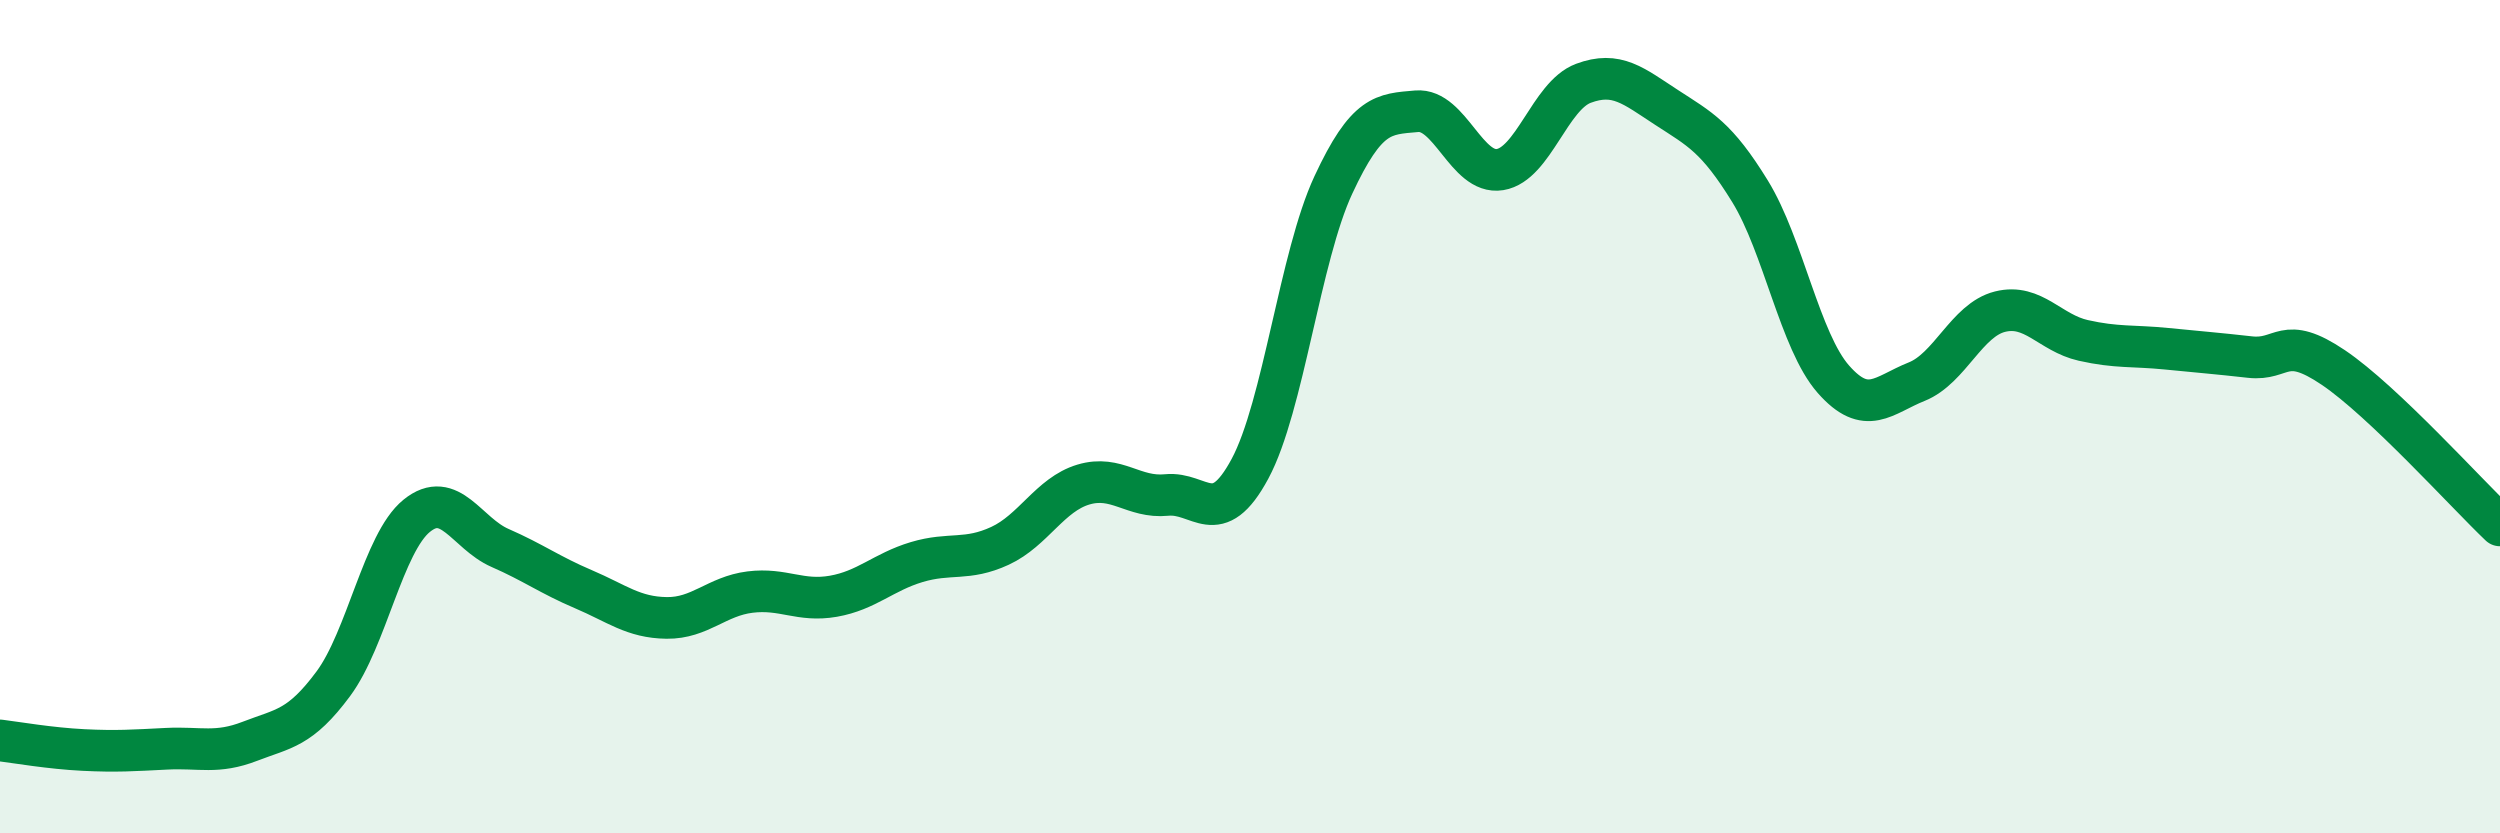
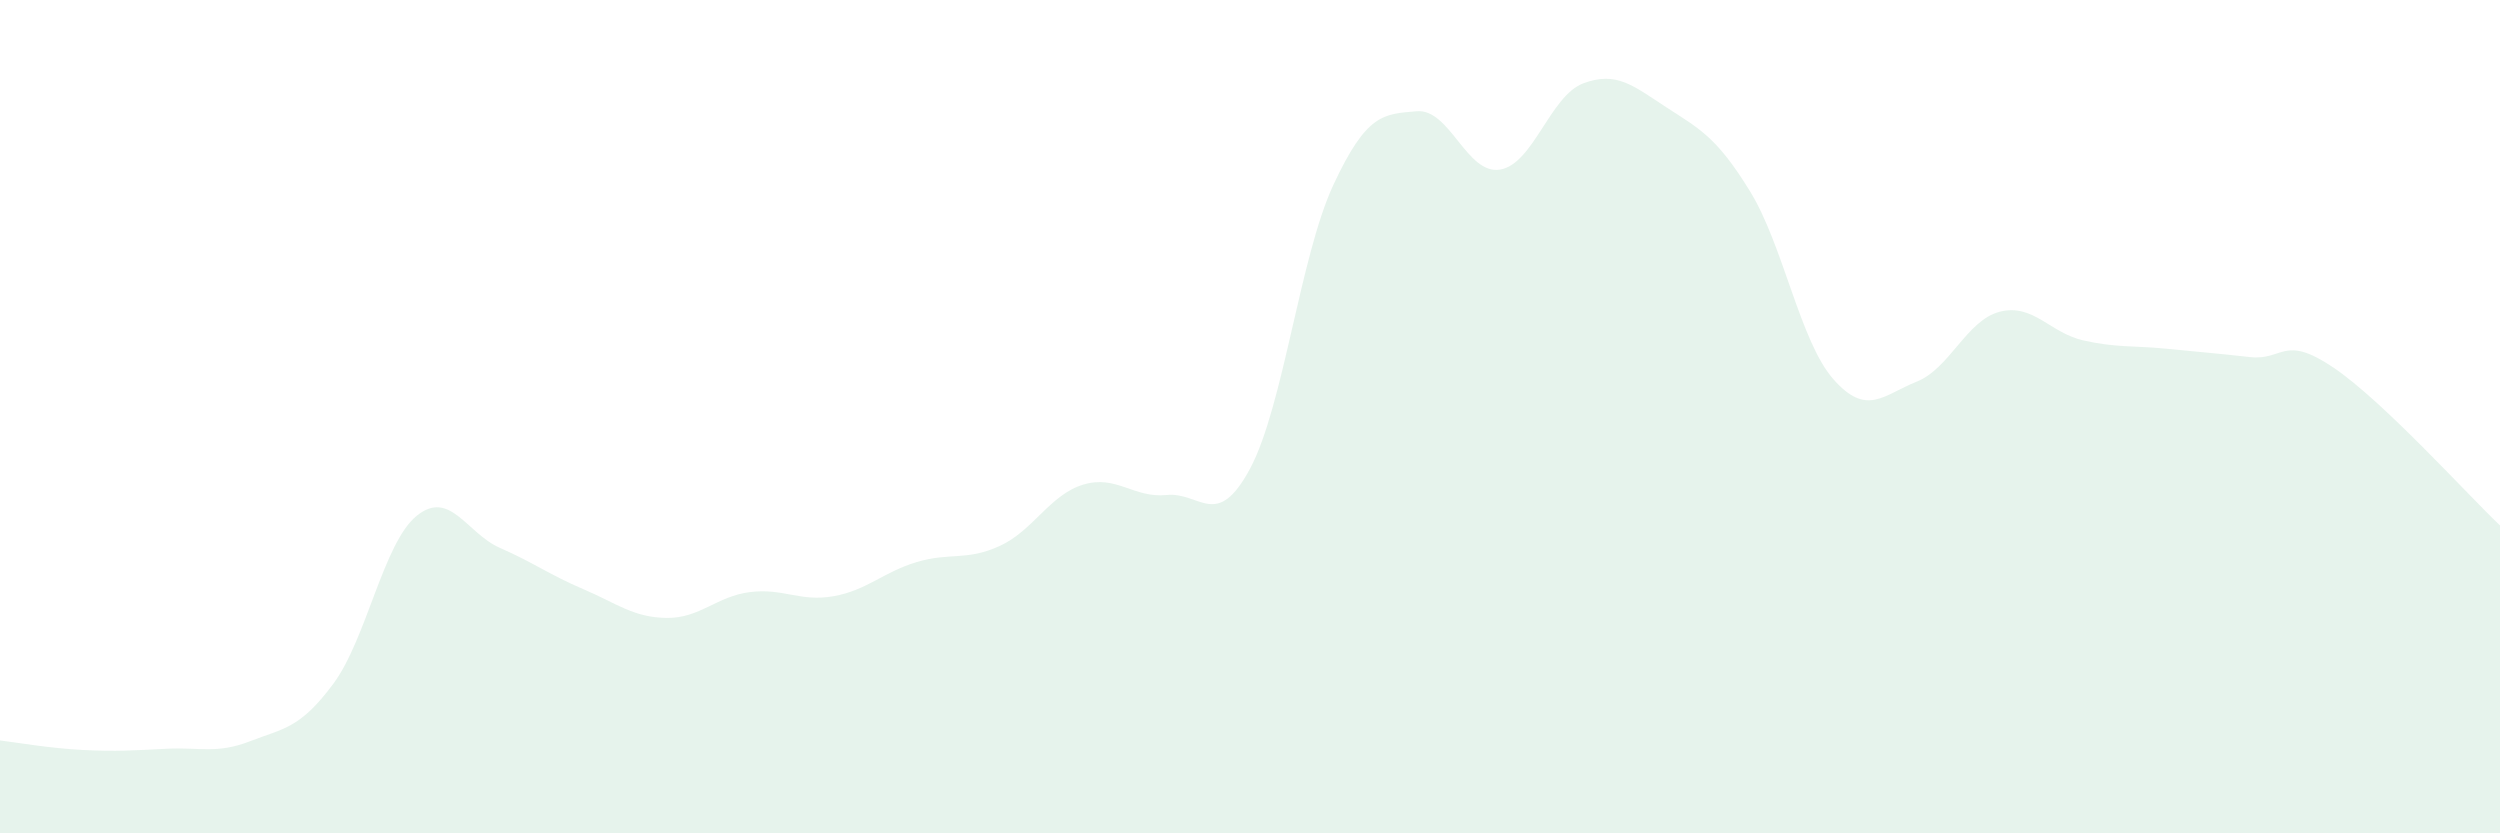
<svg xmlns="http://www.w3.org/2000/svg" width="60" height="20" viewBox="0 0 60 20">
  <path d="M 0,17.77 C 0.4,17.82 1.2,17.96 2,18 C 2.8,18.04 3.2,18.01 4,17.97 C 4.8,17.93 5.2,18.1 6,17.79 C 6.8,17.48 7.2,17.49 8,16.41 C 8.8,15.33 9.2,13.03 10,12.38 C 10.8,11.73 11.2,12.8 12,13.15 C 12.8,13.5 13.2,13.8 14,14.14 C 14.8,14.48 15.2,14.82 16,14.83 C 16.8,14.84 17.2,14.31 18,14.21 C 18.8,14.11 19.2,14.45 20,14.31 C 20.8,14.17 21.2,13.73 22,13.49 C 22.8,13.25 23.2,13.47 24,13.1 C 24.8,12.73 25.2,11.87 26,11.63 C 26.8,11.39 27.2,11.96 28,11.88 C 28.8,11.8 29.2,12.74 30,11.25 C 30.8,9.76 31.2,6.16 32,4.44 C 32.8,2.72 33.2,2.74 34,2.67 C 34.8,2.6 35.2,4.2 36,4.07 C 36.8,3.94 37.2,2.3 38,2 C 38.8,1.7 39.2,2.06 40,2.58 C 40.8,3.1 41.2,3.29 42,4.59 C 42.8,5.89 43.2,8.19 44,9.1 C 44.8,10.01 45.2,9.48 46,9.16 C 46.8,8.84 47.2,7.68 48,7.48 C 48.8,7.28 49.2,7.99 50,8.17 C 50.8,8.35 51.2,8.29 52,8.37 C 52.8,8.45 53.2,8.48 54,8.57 C 54.8,8.66 54.8,8.01 56,8.82 C 57.2,9.63 59.2,11.85 60,12.61L60 20L0 20Z" fill="#008740" opacity="0.1" stroke-linecap="round" stroke-linejoin="round" />
-   <path d="M 0,17.77 C 0.4,17.82 1.2,17.96 2,18 C 2.8,18.04 3.2,18.01 4,17.97 C 4.8,17.93 5.2,18.1 6,17.79 C 6.8,17.48 7.2,17.49 8,16.41 C 8.8,15.33 9.2,13.03 10,12.38 C 10.8,11.73 11.2,12.8 12,13.15 C 12.8,13.5 13.2,13.8 14,14.14 C 14.8,14.48 15.2,14.82 16,14.83 C 16.8,14.84 17.2,14.31 18,14.21 C 18.8,14.11 19.2,14.45 20,14.31 C 20.8,14.17 21.2,13.73 22,13.49 C 22.8,13.25 23.2,13.47 24,13.1 C 24.8,12.73 25.2,11.87 26,11.63 C 26.8,11.39 27.2,11.96 28,11.88 C 28.8,11.8 29.2,12.74 30,11.25 C 30.8,9.76 31.2,6.16 32,4.44 C 32.8,2.72 33.2,2.74 34,2.67 C 34.8,2.6 35.2,4.2 36,4.07 C 36.8,3.94 37.2,2.3 38,2 C 38.8,1.7 39.2,2.06 40,2.58 C 40.8,3.1 41.2,3.29 42,4.59 C 42.8,5.89 43.2,8.19 44,9.1 C 44.8,10.01 45.2,9.48 46,9.16 C 46.8,8.84 47.2,7.68 48,7.48 C 48.8,7.28 49.2,7.99 50,8.17 C 50.8,8.35 51.2,8.29 52,8.37 C 52.8,8.45 53.2,8.48 54,8.57 C 54.8,8.66 54.8,8.01 56,8.82 C 57.2,9.63 59.2,11.85 60,12.61" stroke="#008740" stroke-width="1" fill="none" stroke-linecap="round" stroke-linejoin="round" />
</svg>